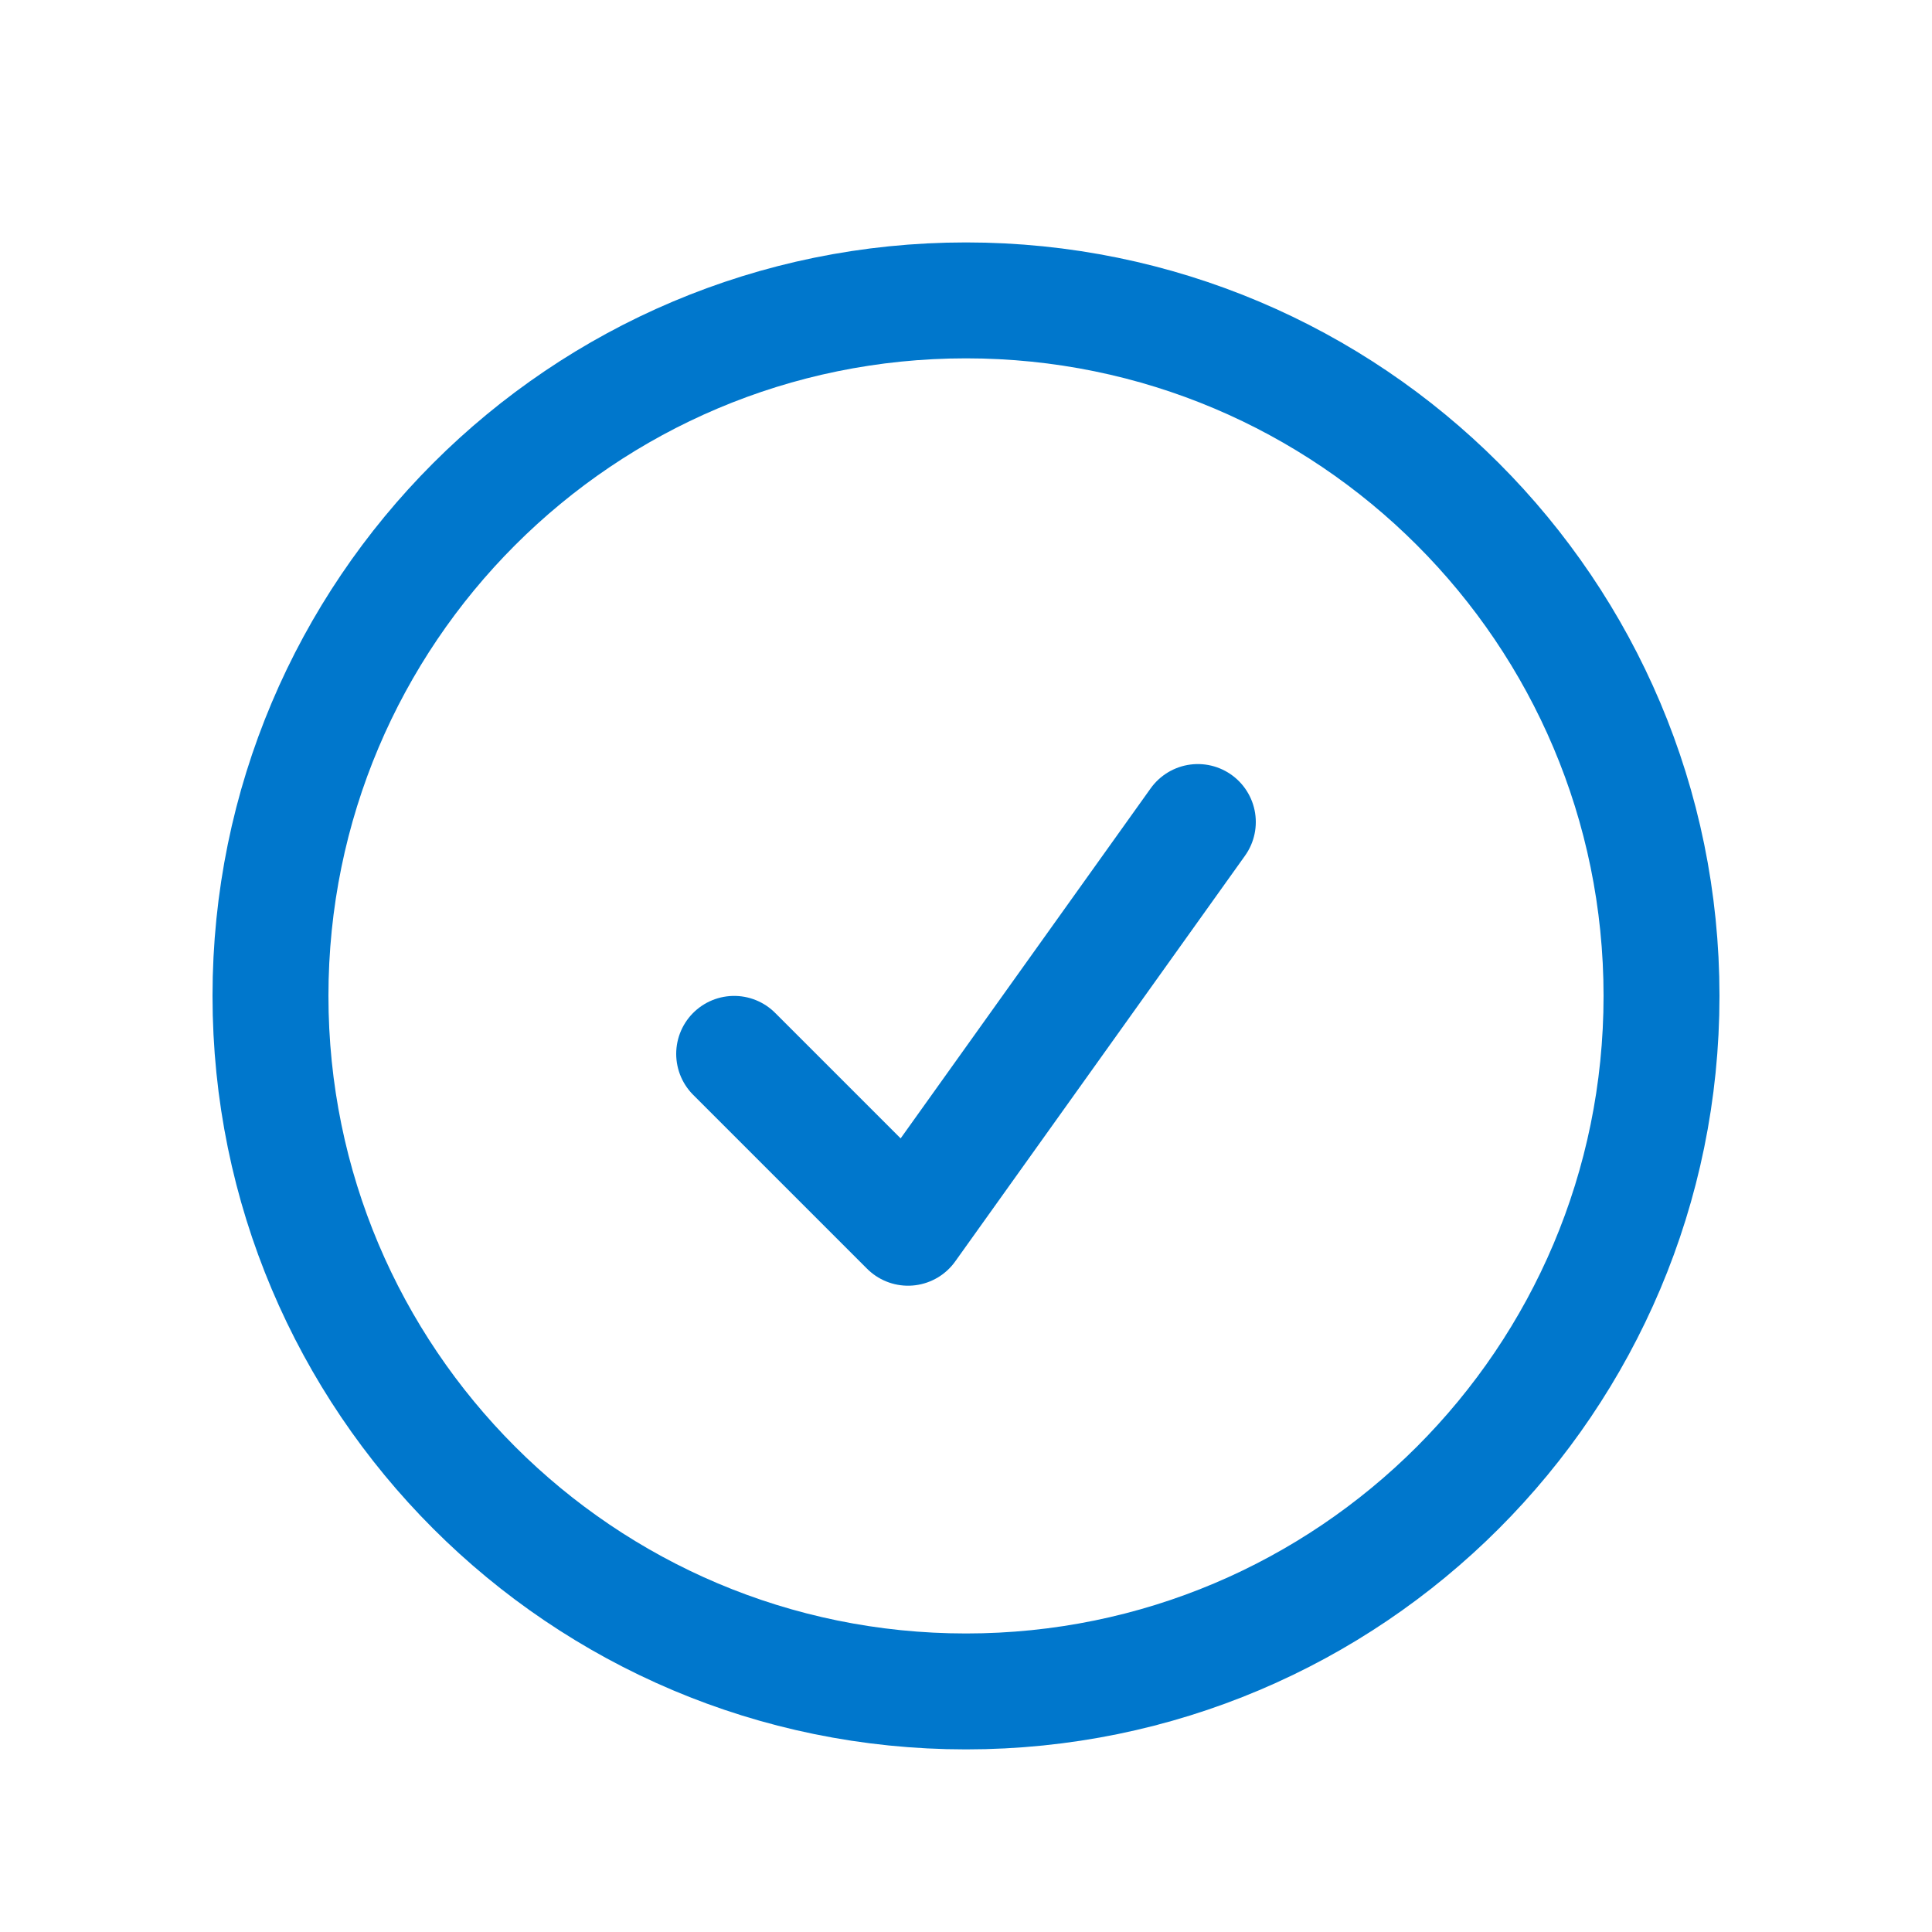
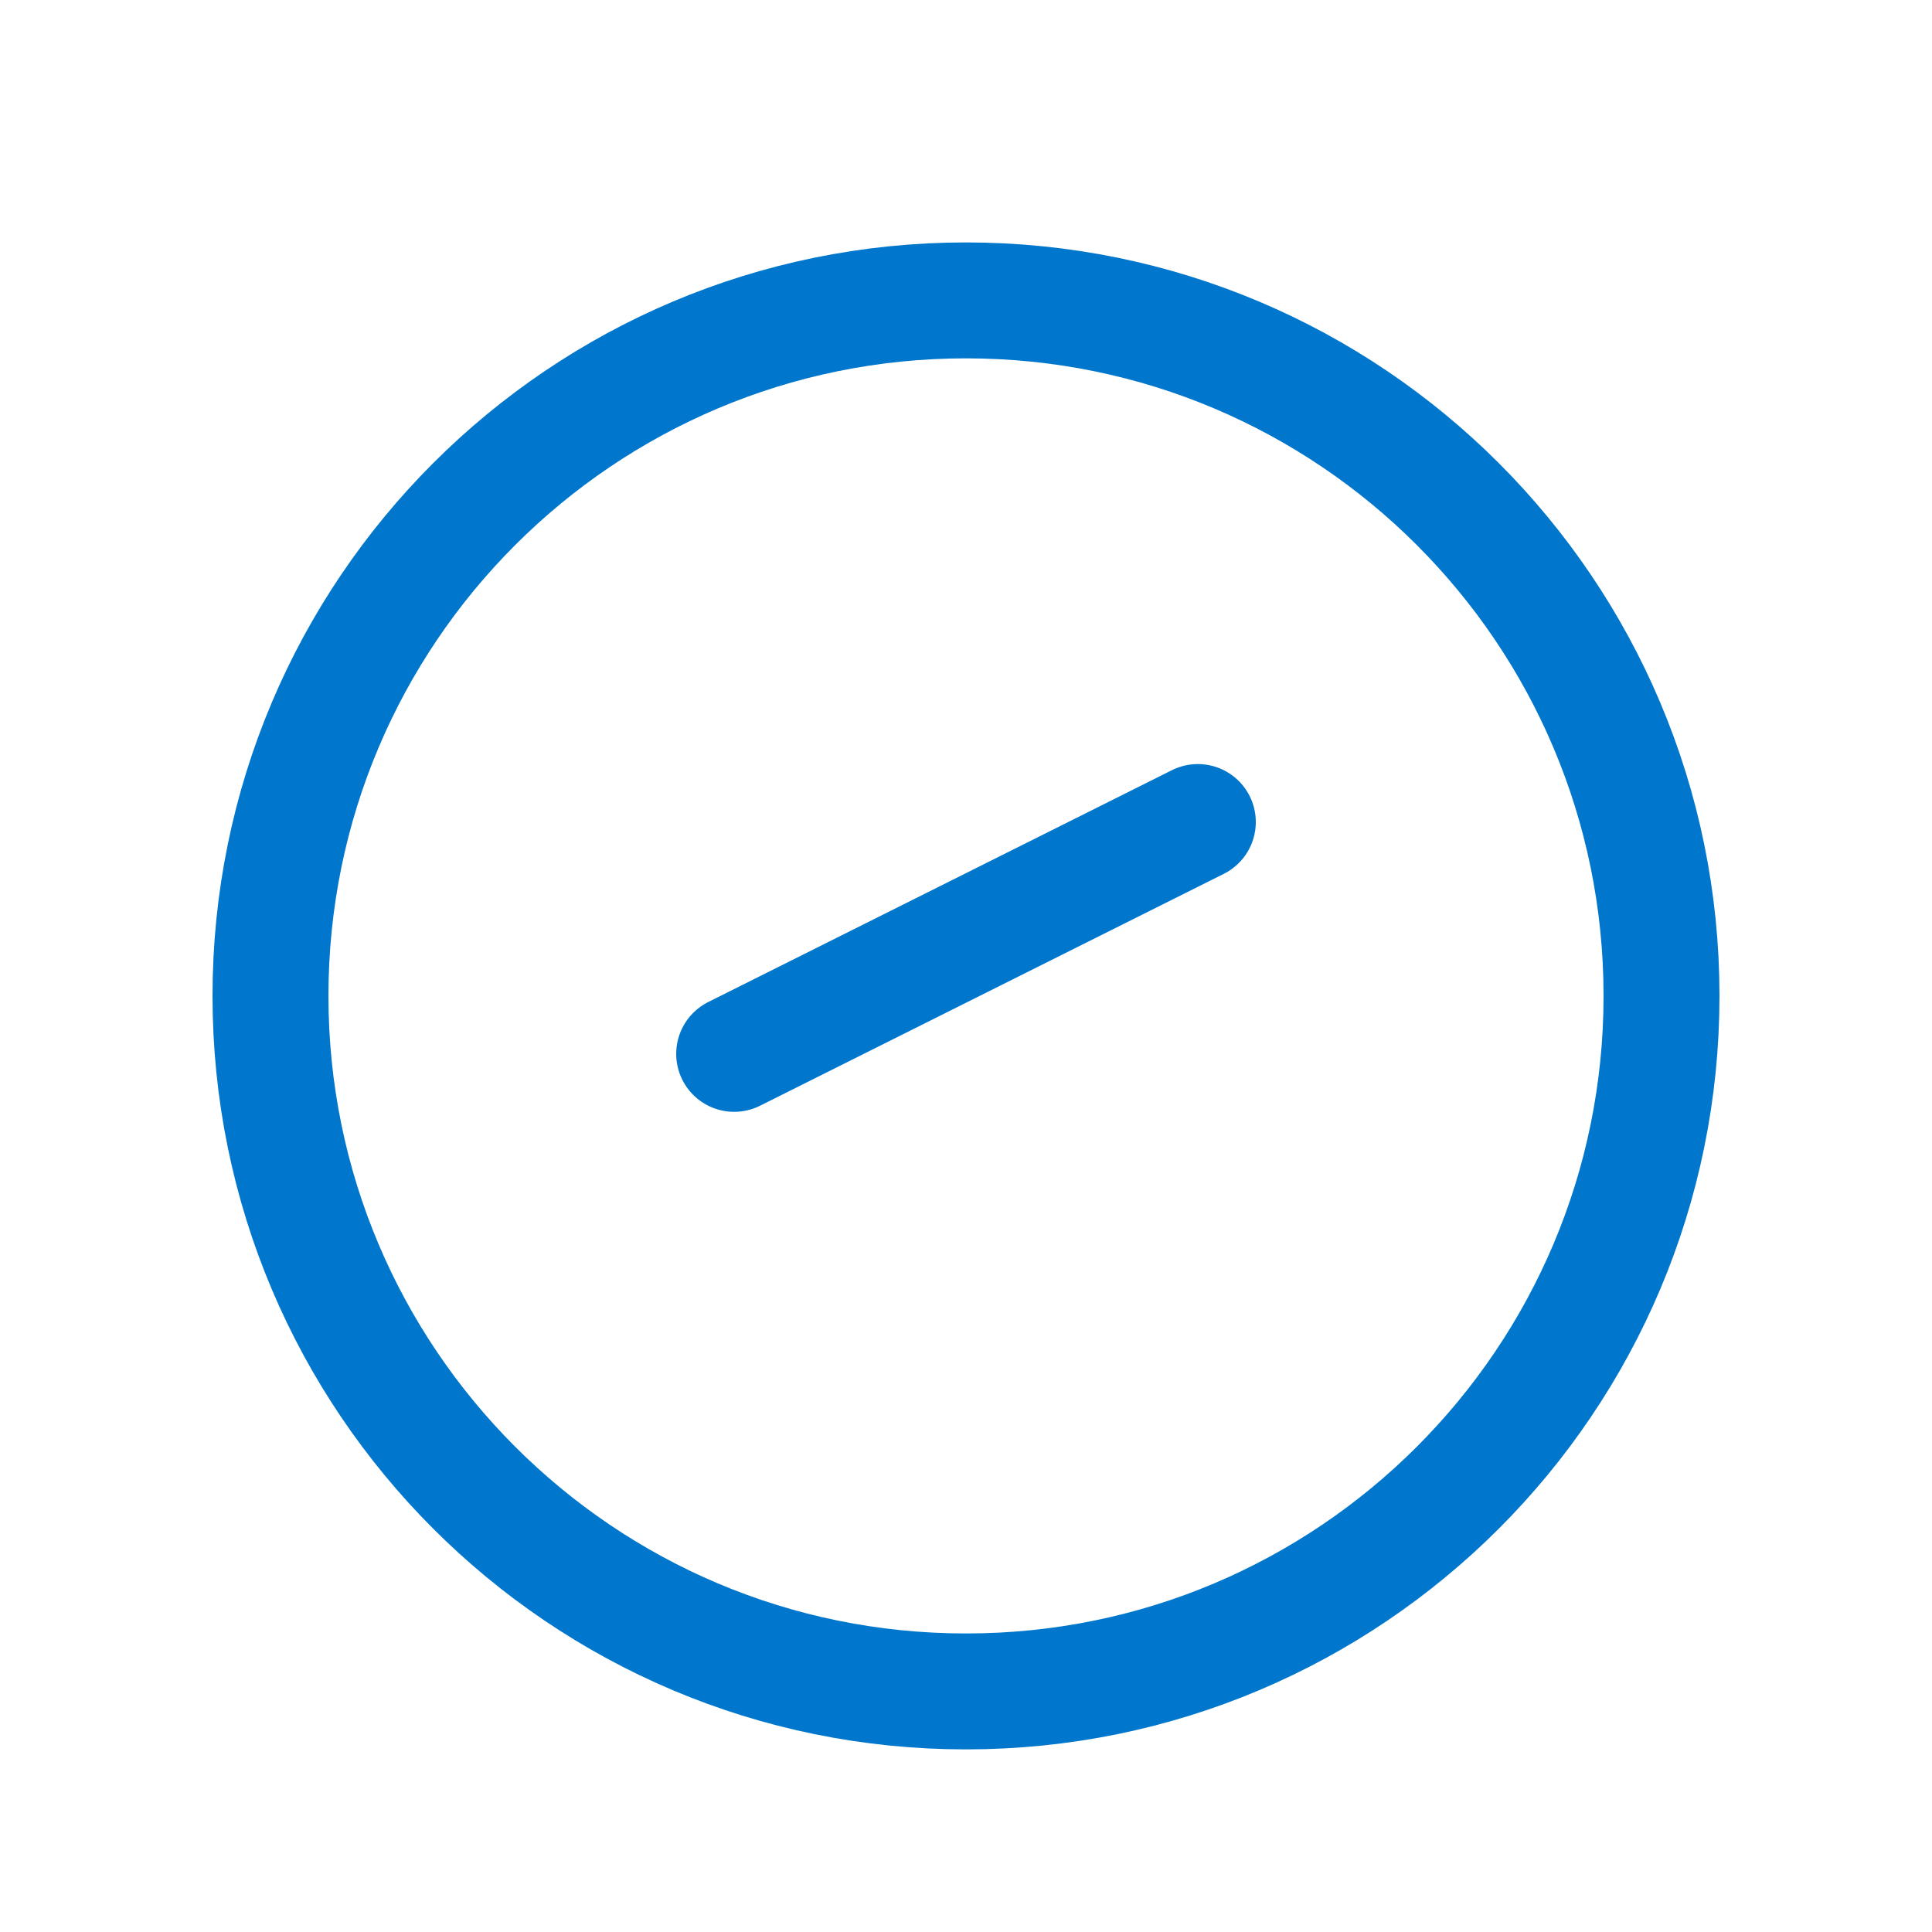
<svg xmlns="http://www.w3.org/2000/svg" width="25" height="25" viewBox="0 0 25 25" fill="none">
-   <path d="M9.5 13.637L11.75 15.887L15.5 10.637M21.5 12.887C21.5 17.857 17.471 21.887 12.5 21.887C7.529 21.887 3.5 17.857 3.5 12.887C3.5 7.916 7.529 3.887 12.5 3.887C17.471 3.887 21.5 7.916 21.5 12.887Z" stroke="#0077CC" stroke-width="1.5" stroke-linecap="round" stroke-linejoin="round" />
+   <path d="M9.5 13.637L15.5 10.637M21.5 12.887C21.5 17.857 17.471 21.887 12.5 21.887C7.529 21.887 3.5 17.857 3.5 12.887C3.5 7.916 7.529 3.887 12.5 3.887C17.471 3.887 21.5 7.916 21.5 12.887Z" stroke="#0077CC" stroke-width="1.5" stroke-linecap="round" stroke-linejoin="round" />
</svg>